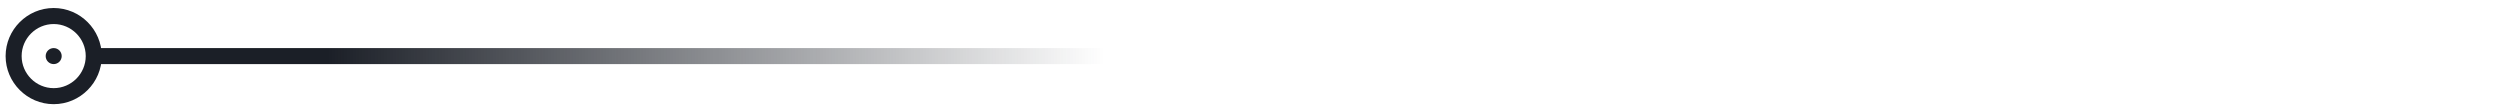
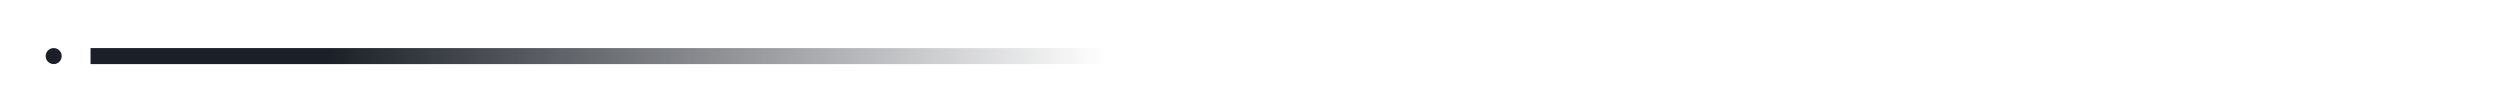
<svg xmlns="http://www.w3.org/2000/svg" version="1.1" id="Layer_1" x="0px" y="0px" width="312px" height="14px" viewBox="-563 384 312 14" style="enable-background:new -563 384 312 14;" xml:space="preserve">
  <style type="text/css">
	.st0{fill:#1B1F27;}
	.st1{fill:url(#SVGID_1_);}
</style>
  <g>
    <g>
-       <path class="st0" d="M-556.3,387c2.2,0,4,1.8,4,4s-1.8,4-4,4s-4-1.8-4-4S-558.5,387-556.3,387 M-556.3,385c-3.3,0-6,2.7-6,6    s2.7,6,6,6s6-2.7,6-6S-553,385-556.3,385L-556.3,385z" />
-     </g>
+       </g>
    <g>
      <circle class="st0" cx="-556.3" cy="391" r="1" />
    </g>
  </g>
  <linearGradient id="SVGID_1_" gradientUnits="userSpaceOnUse" x1="-425.148" y1="391" x2="-522.161" y2="391">
    <stop offset="0" style="stop-color:#1B1F27;stop-opacity:0" />
    <stop offset="1" style="stop-color:#1B1F27" />
  </linearGradient>
  <rect x="-551.7" y="390" class="st1" width="300" height="2" />
</svg>